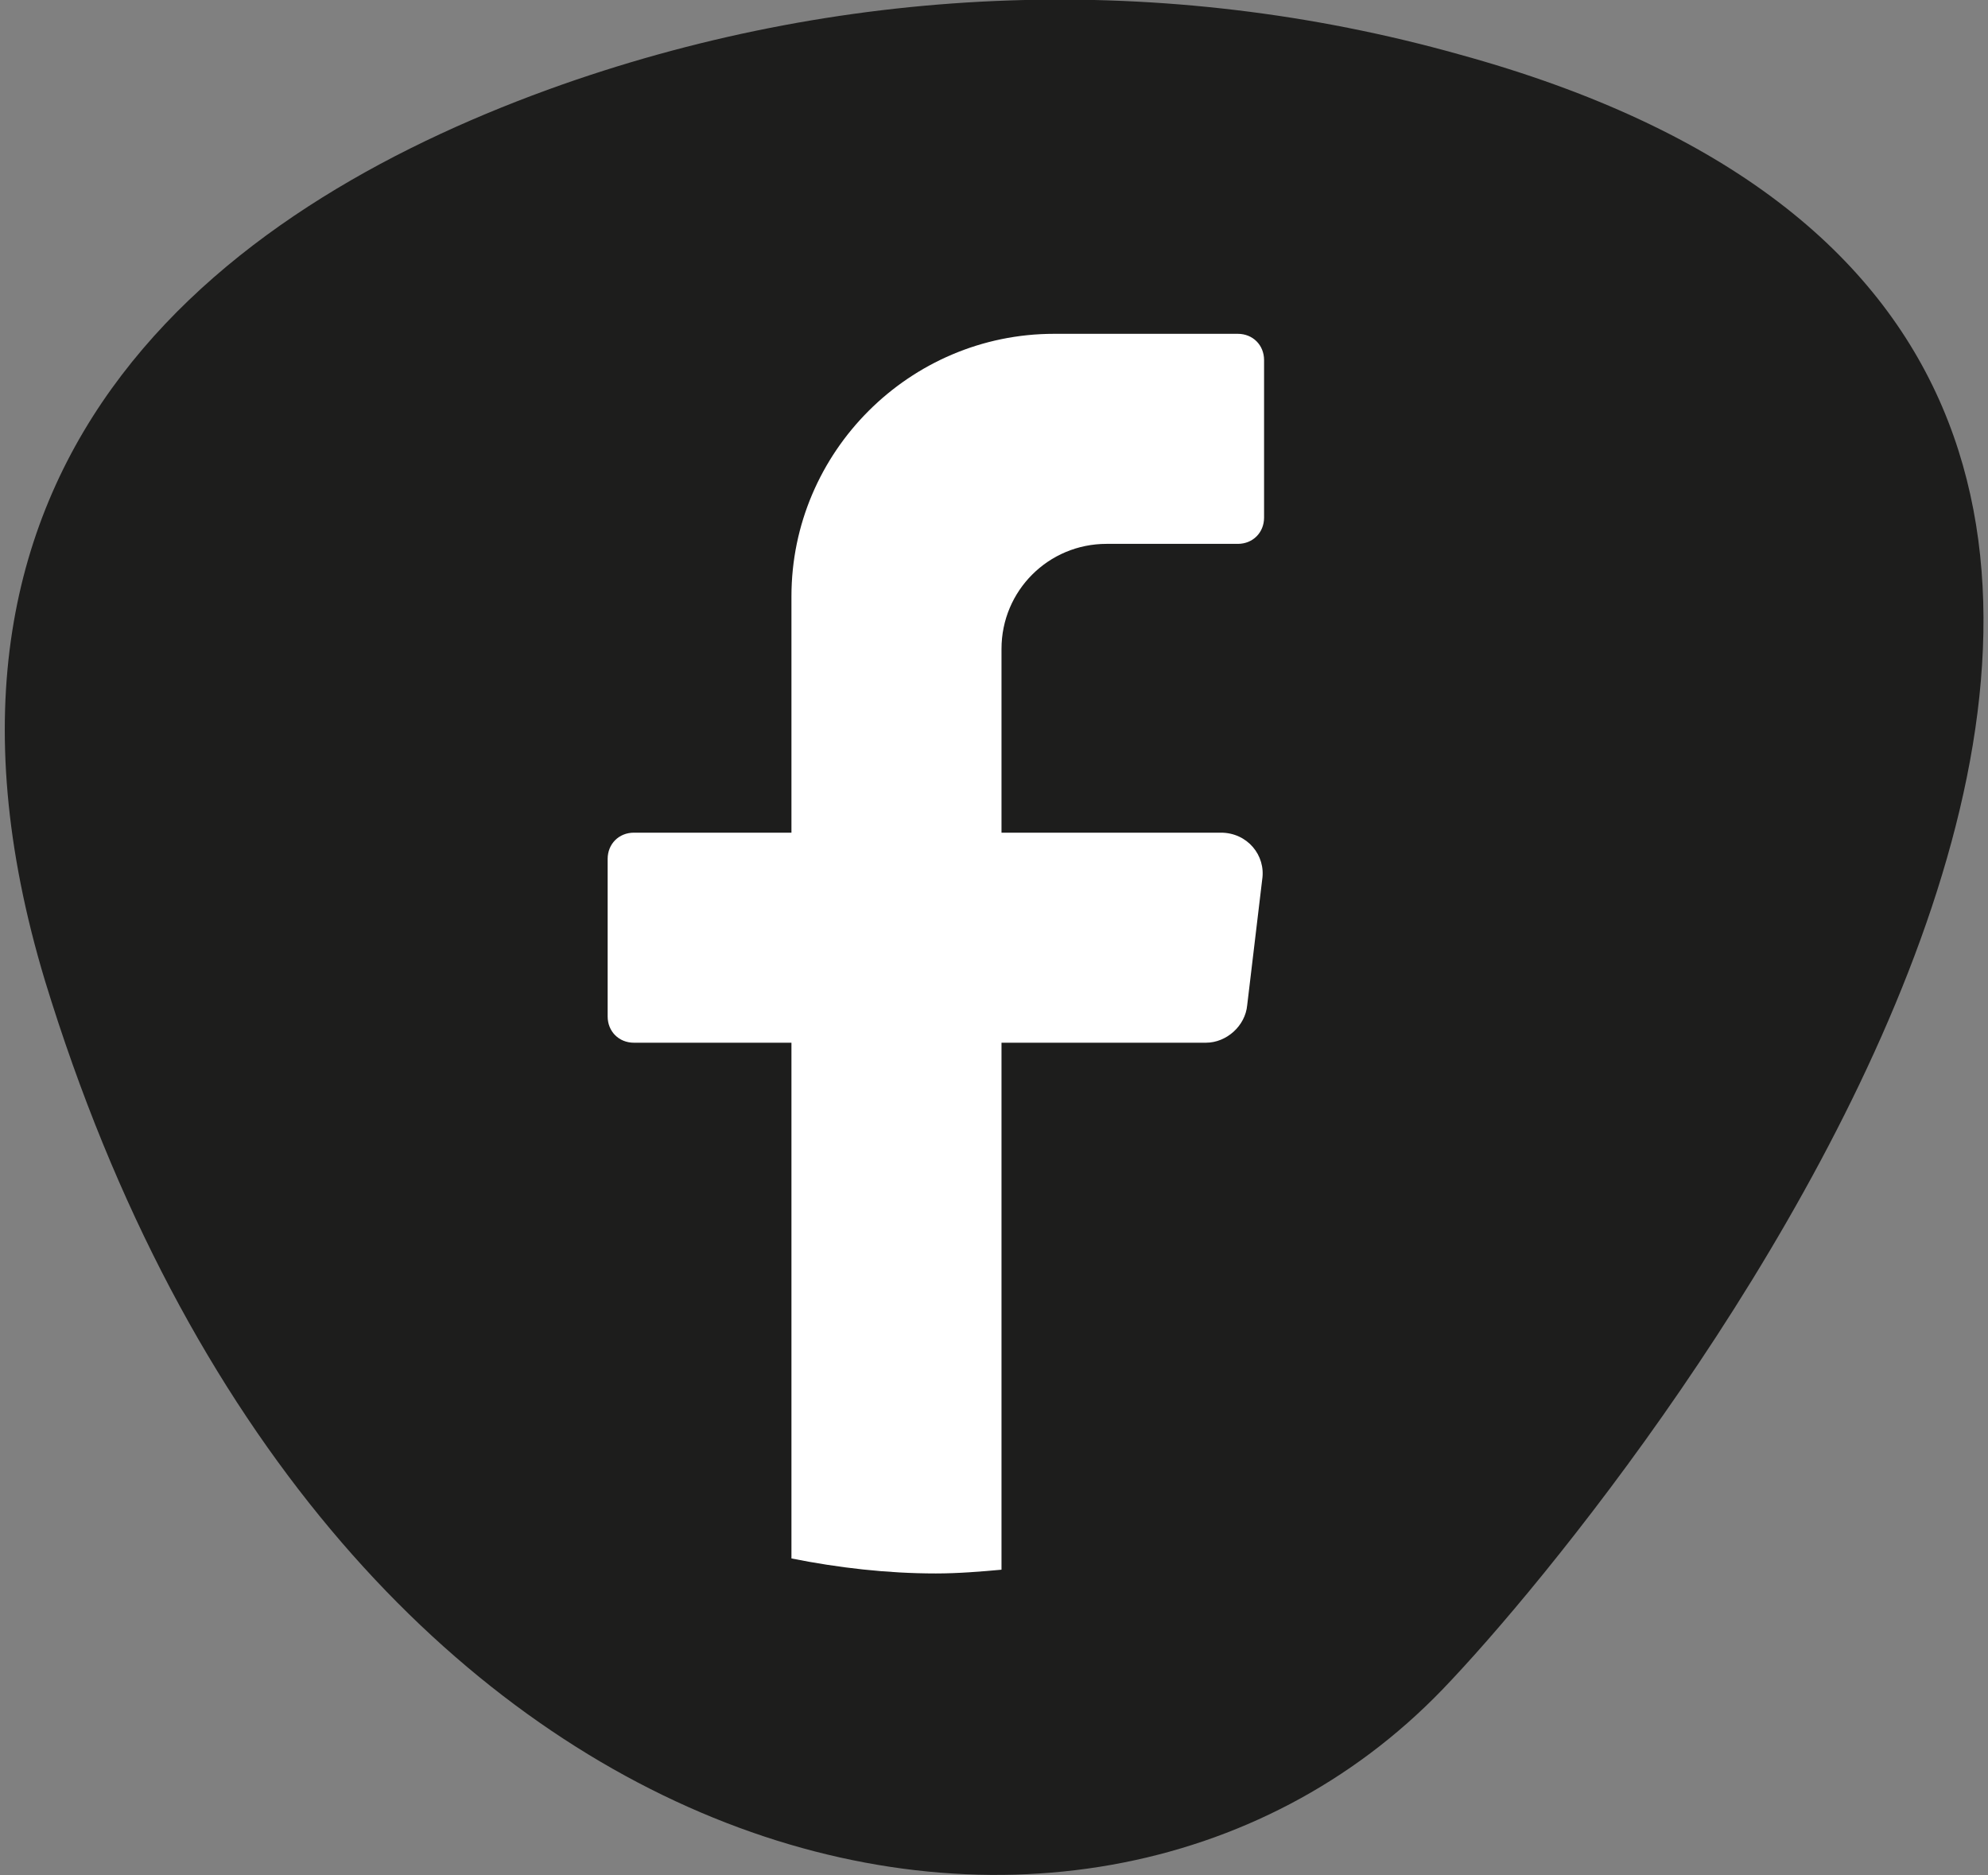
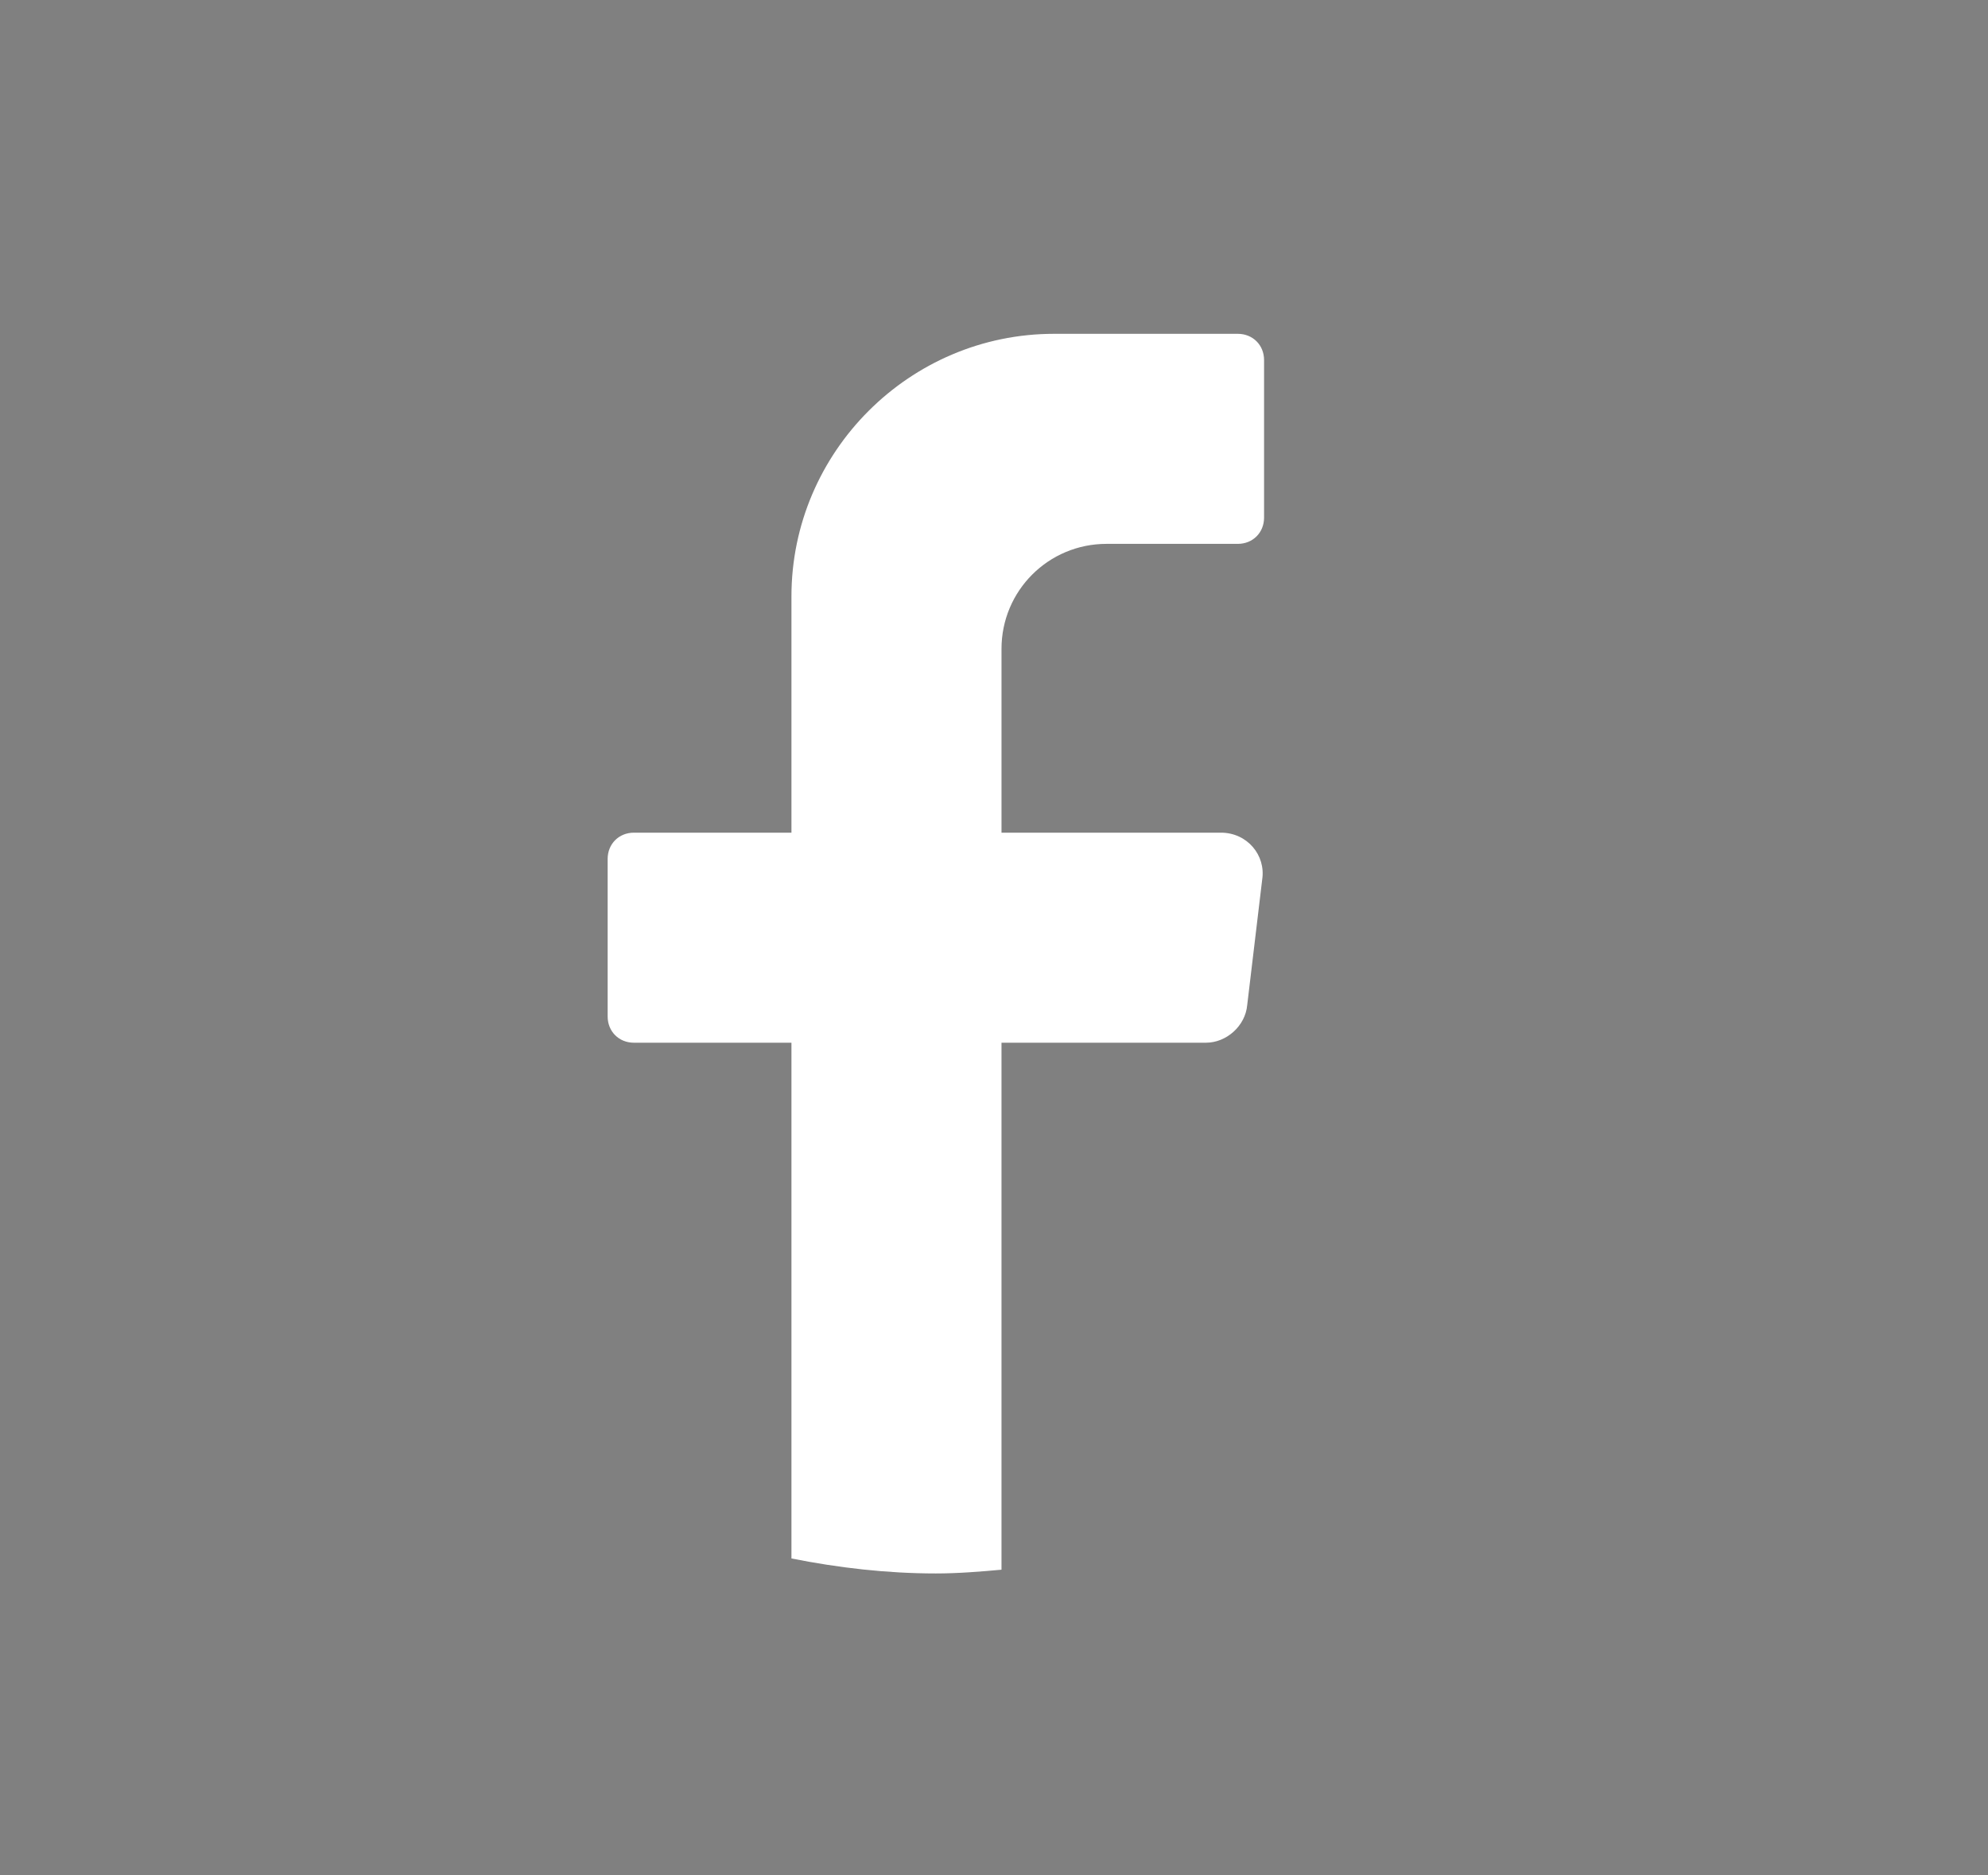
<svg xmlns="http://www.w3.org/2000/svg" version="1.1" id="Layer_1" x="0px" y="0px" viewBox="0 0 106 100" style="enable-background:new 0 0 106 100;" xml:space="preserve">
  <rect x="0" y="0" width="106" height="100" fill="#808080" stroke="none" />
  <style type="text/css">
	.st0{fill:#1D1D1C;}
	.st1{fill:#FFFFFF;}
</style>
  <g>
-     <path class="st0" d="M77.8,2.9C62.1-1.5,45.4-0.9,30,4.5C12.7,10.6-6.2,23.8,2.4,52.3C17.3,101,57.7,110,76.9,90.1   C87.4,79.2,135.7,18.8,77.8,2.9z" />
    <path class="st1" d="M67.3,46.9l-0.8,6.7c-0.1,1.1-1.1,2-2.2,2H53.4v28.1c-1.1,0.1-2.3,0.2-3.5,0.2c-2.6,0-5.2-0.3-7.7-0.8V55.6   h-8.4c-0.8,0-1.4-0.6-1.4-1.4v-8.4c0-0.8,0.6-1.4,1.4-1.4h8.4V31.8c0-7.7,6.3-14,14-14H66c0.8,0,1.4,0.6,1.4,1.4v8.4   c0,0.8-0.6,1.4-1.4,1.4h-7c-3.1,0-5.6,2.5-5.6,5.6v9.8h11.7C66.5,44.4,67.5,45.6,67.3,46.9z" />
  </g>
</svg>